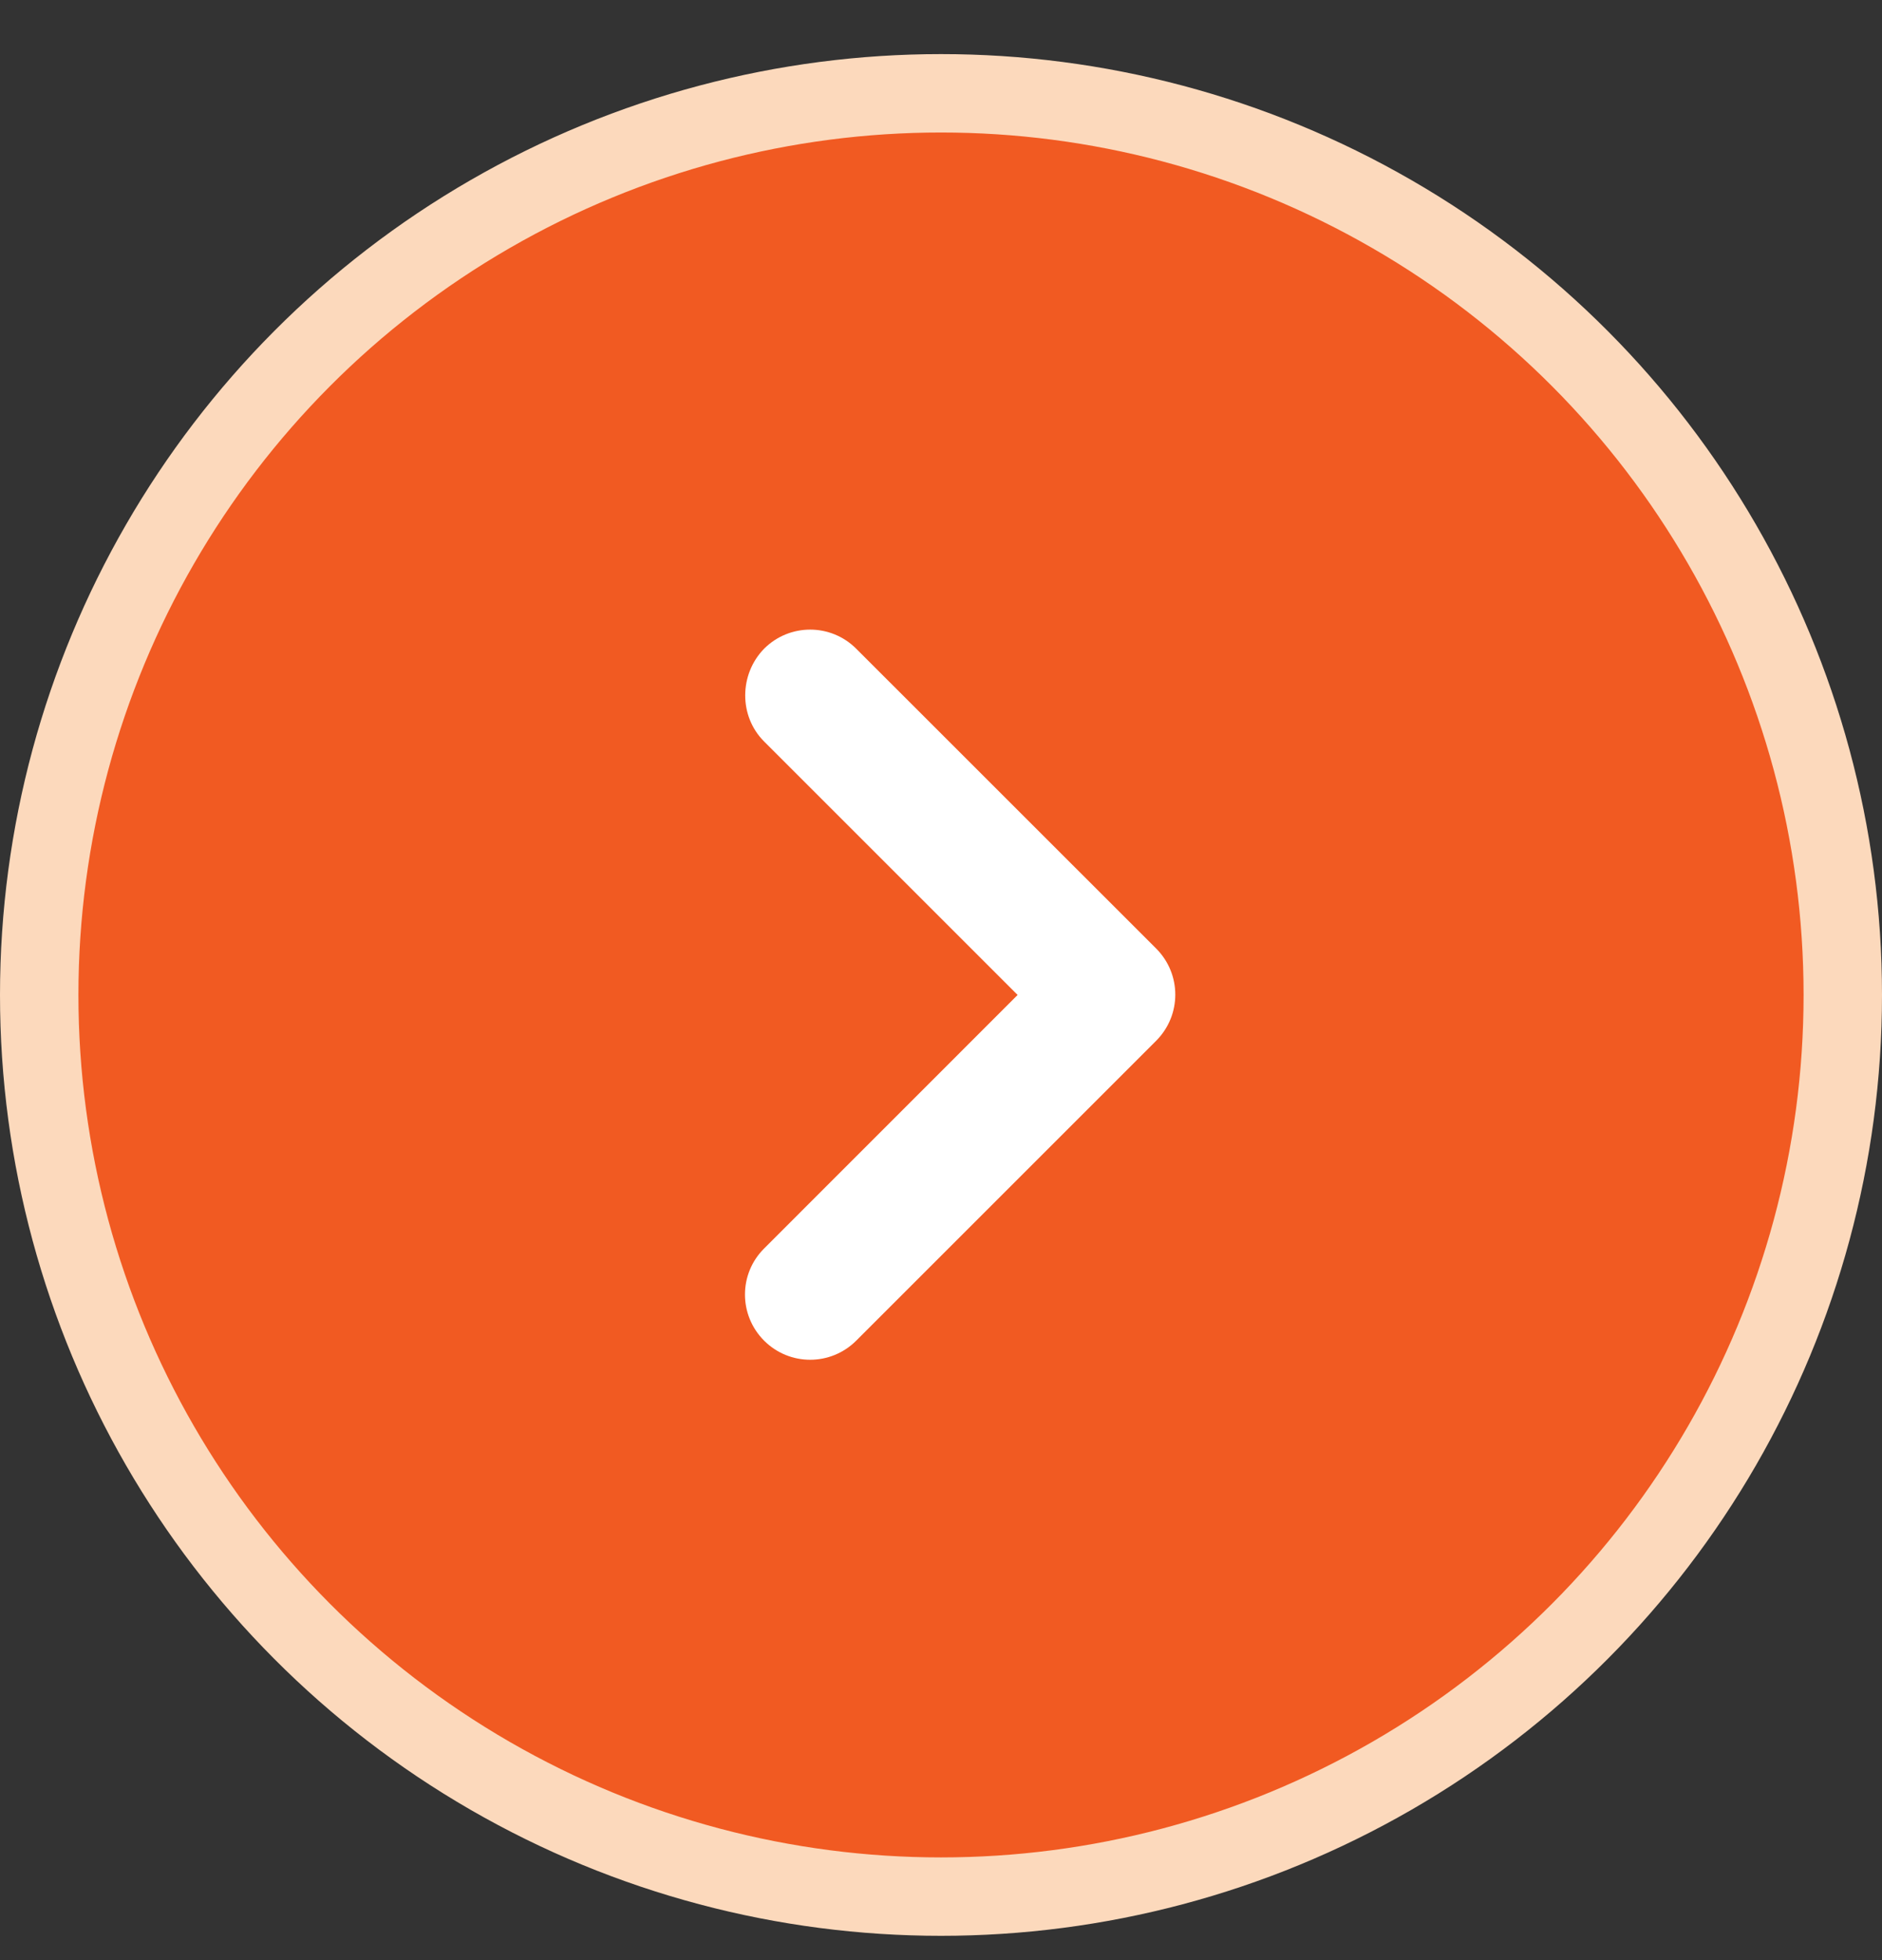
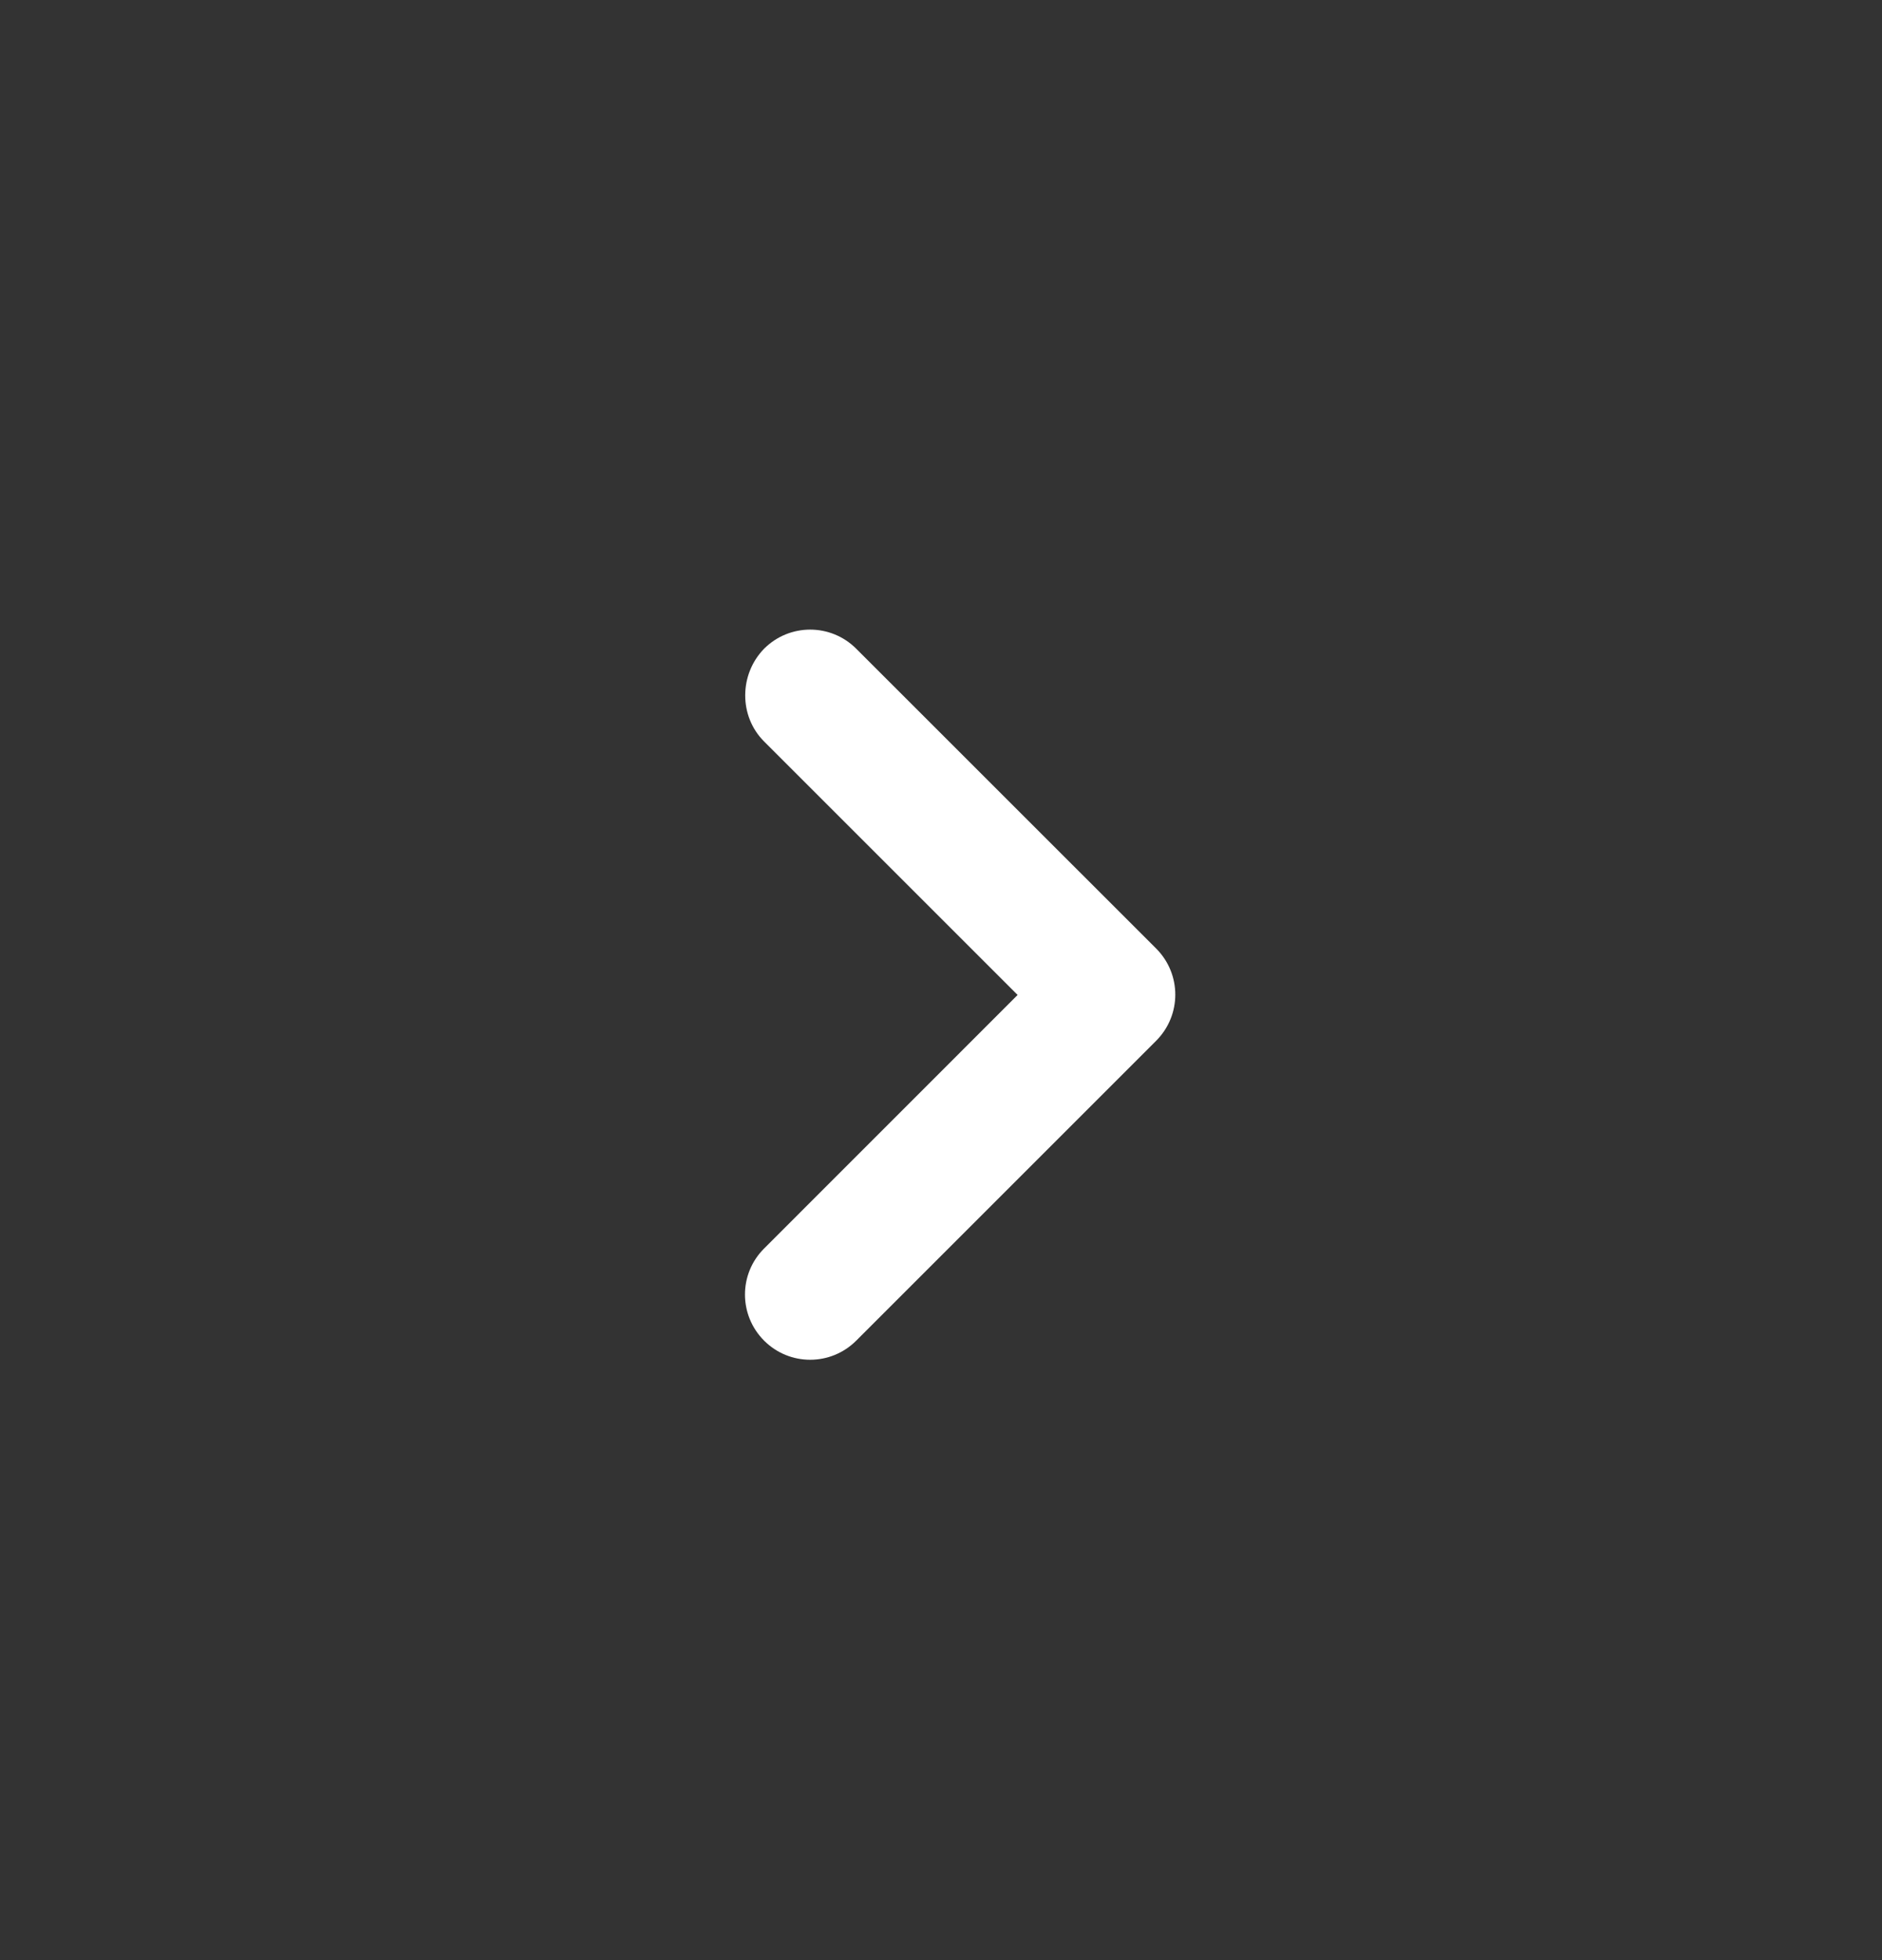
<svg xmlns="http://www.w3.org/2000/svg" width="24" height="25" viewBox="0 0 24 25" fill="none">
  <rect x="0" y="0" width="24" height="25" fill="#333333" stroke="none" />
-   <circle cx="12" cy="12.69" r="11.5" fill="#F15A22" stroke="#FCD9BC" />
  <path d="M9.744 9.457L12.977 12.69L9.744 15.924C9.419 16.248 9.419 16.773 9.744 17.099C10.069 17.424 10.594 17.424 10.919 17.099L14.744 13.274C15.069 12.948 15.069 12.424 14.744 12.098L10.919 8.274C10.594 7.949 10.069 7.949 9.744 8.274C9.427 8.599 9.419 9.132 9.744 9.457Z" fill="white" />
</svg>